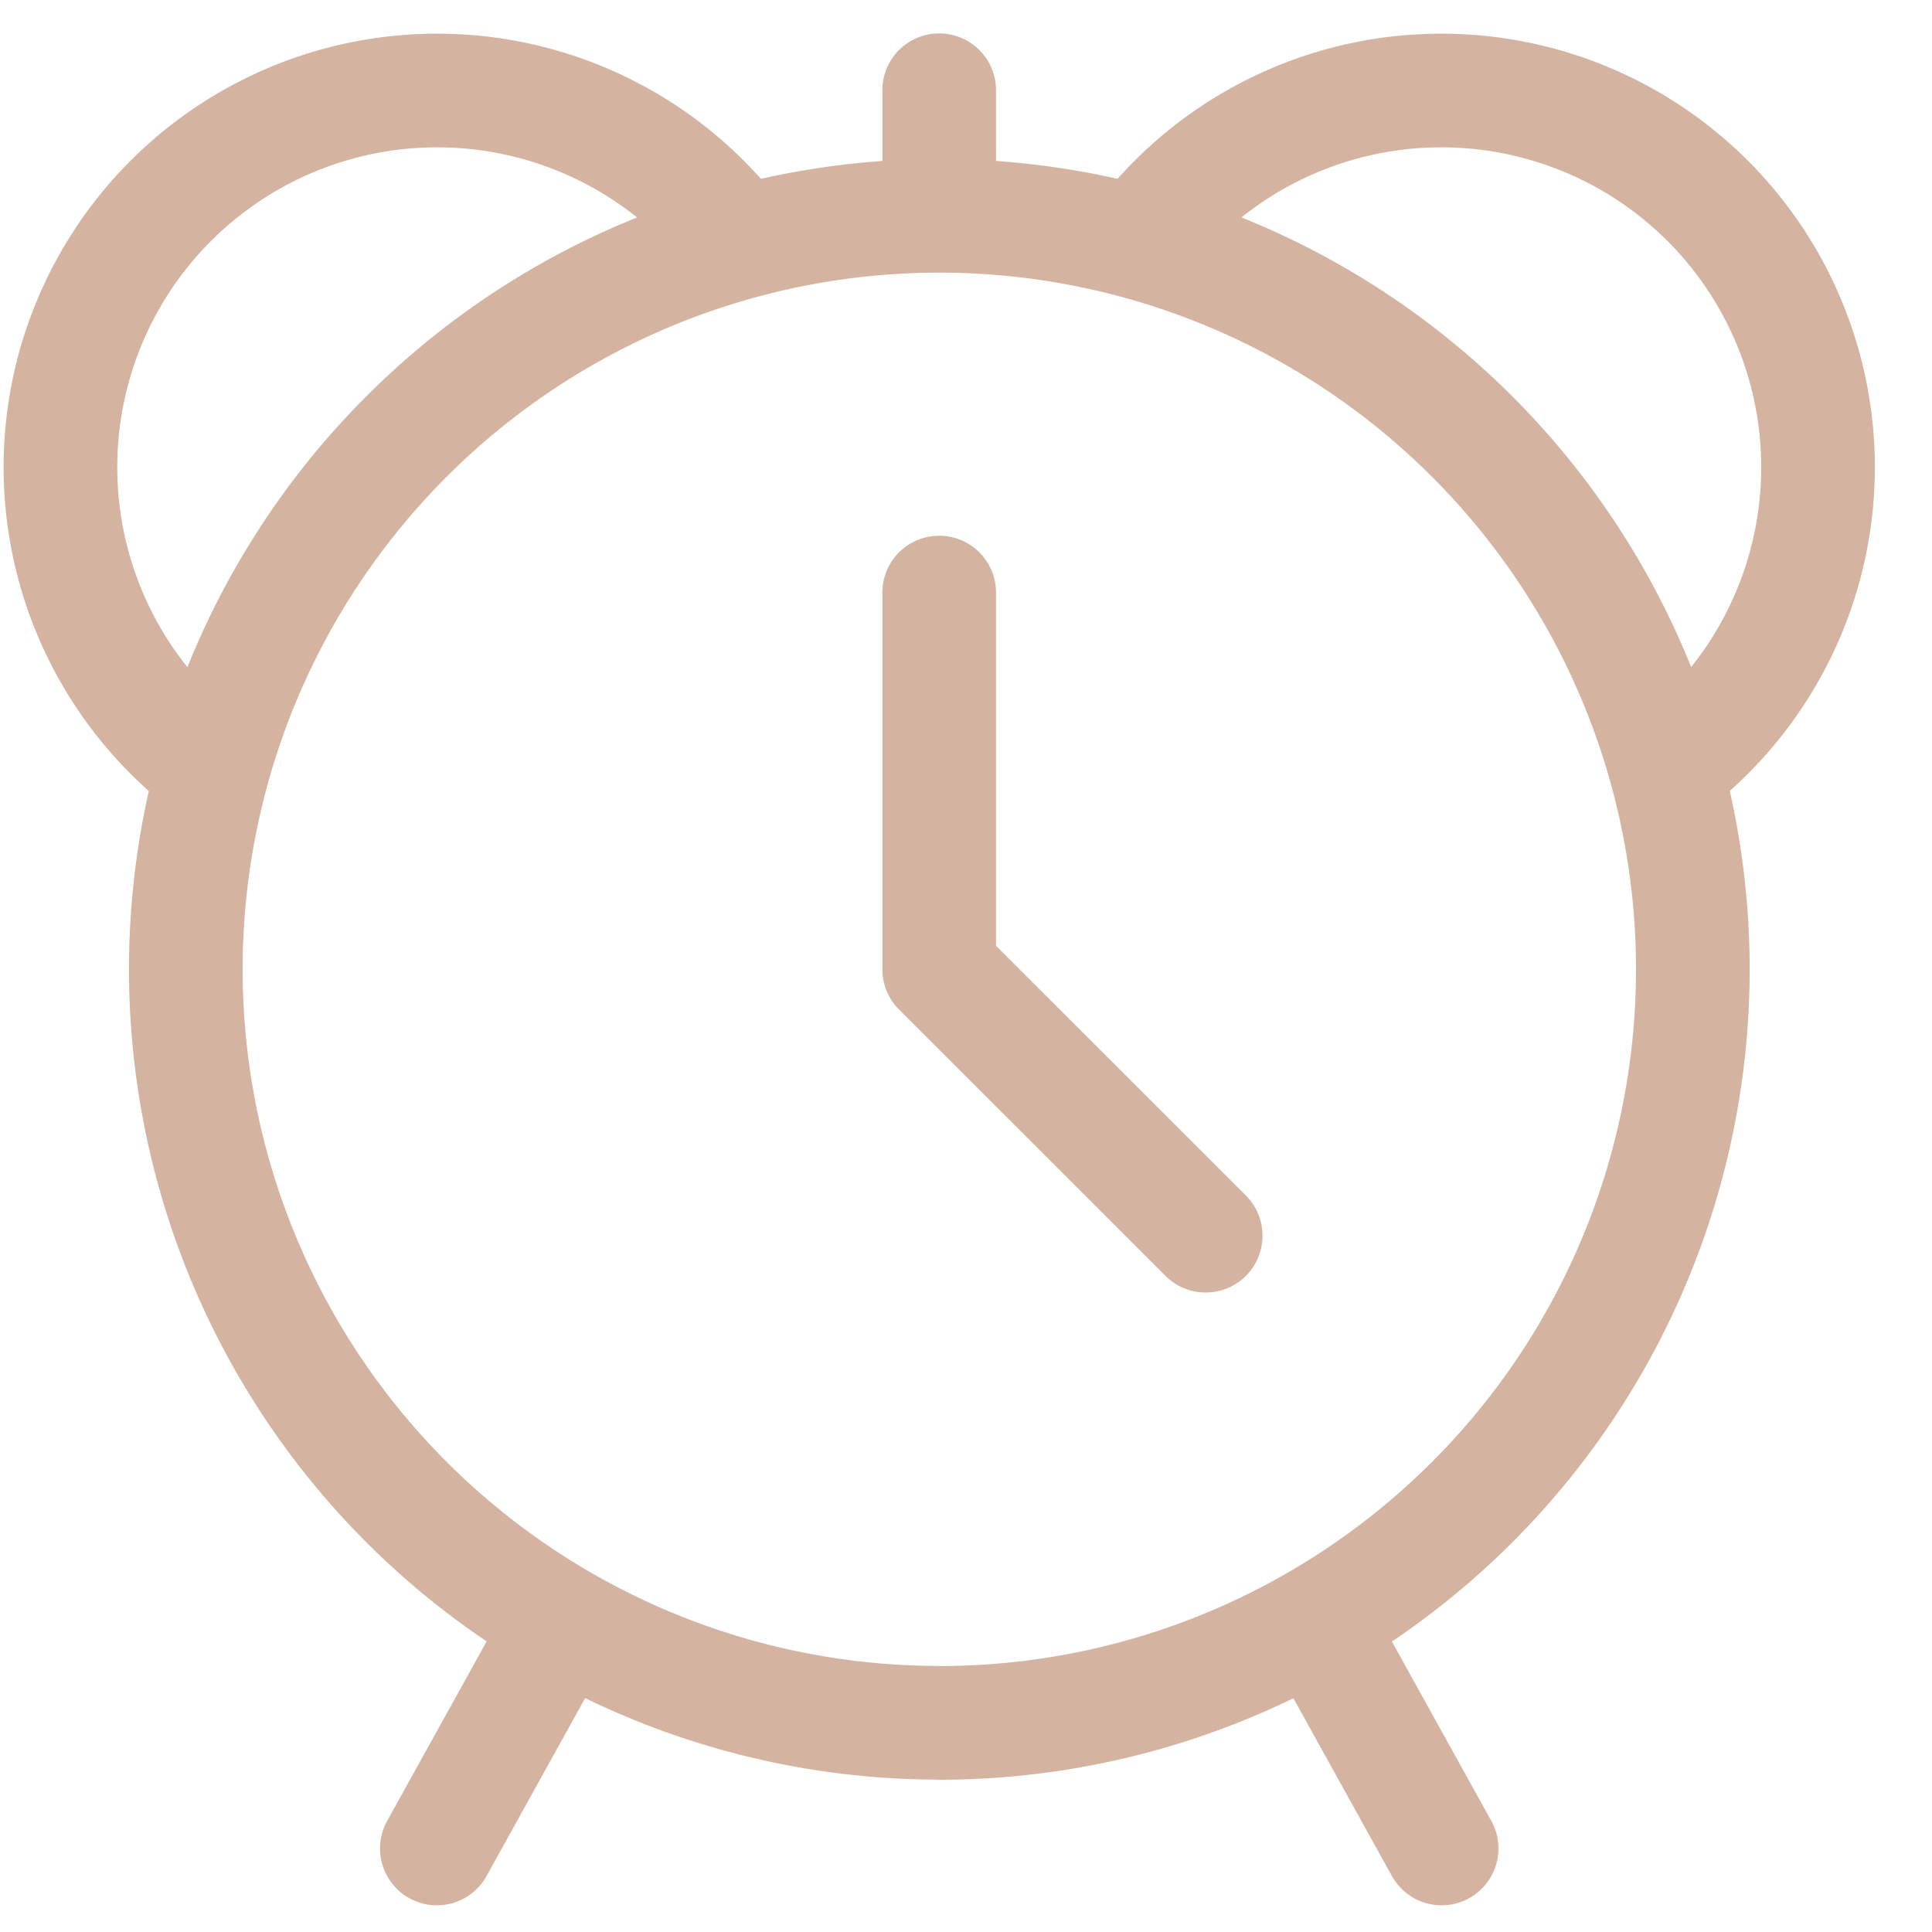
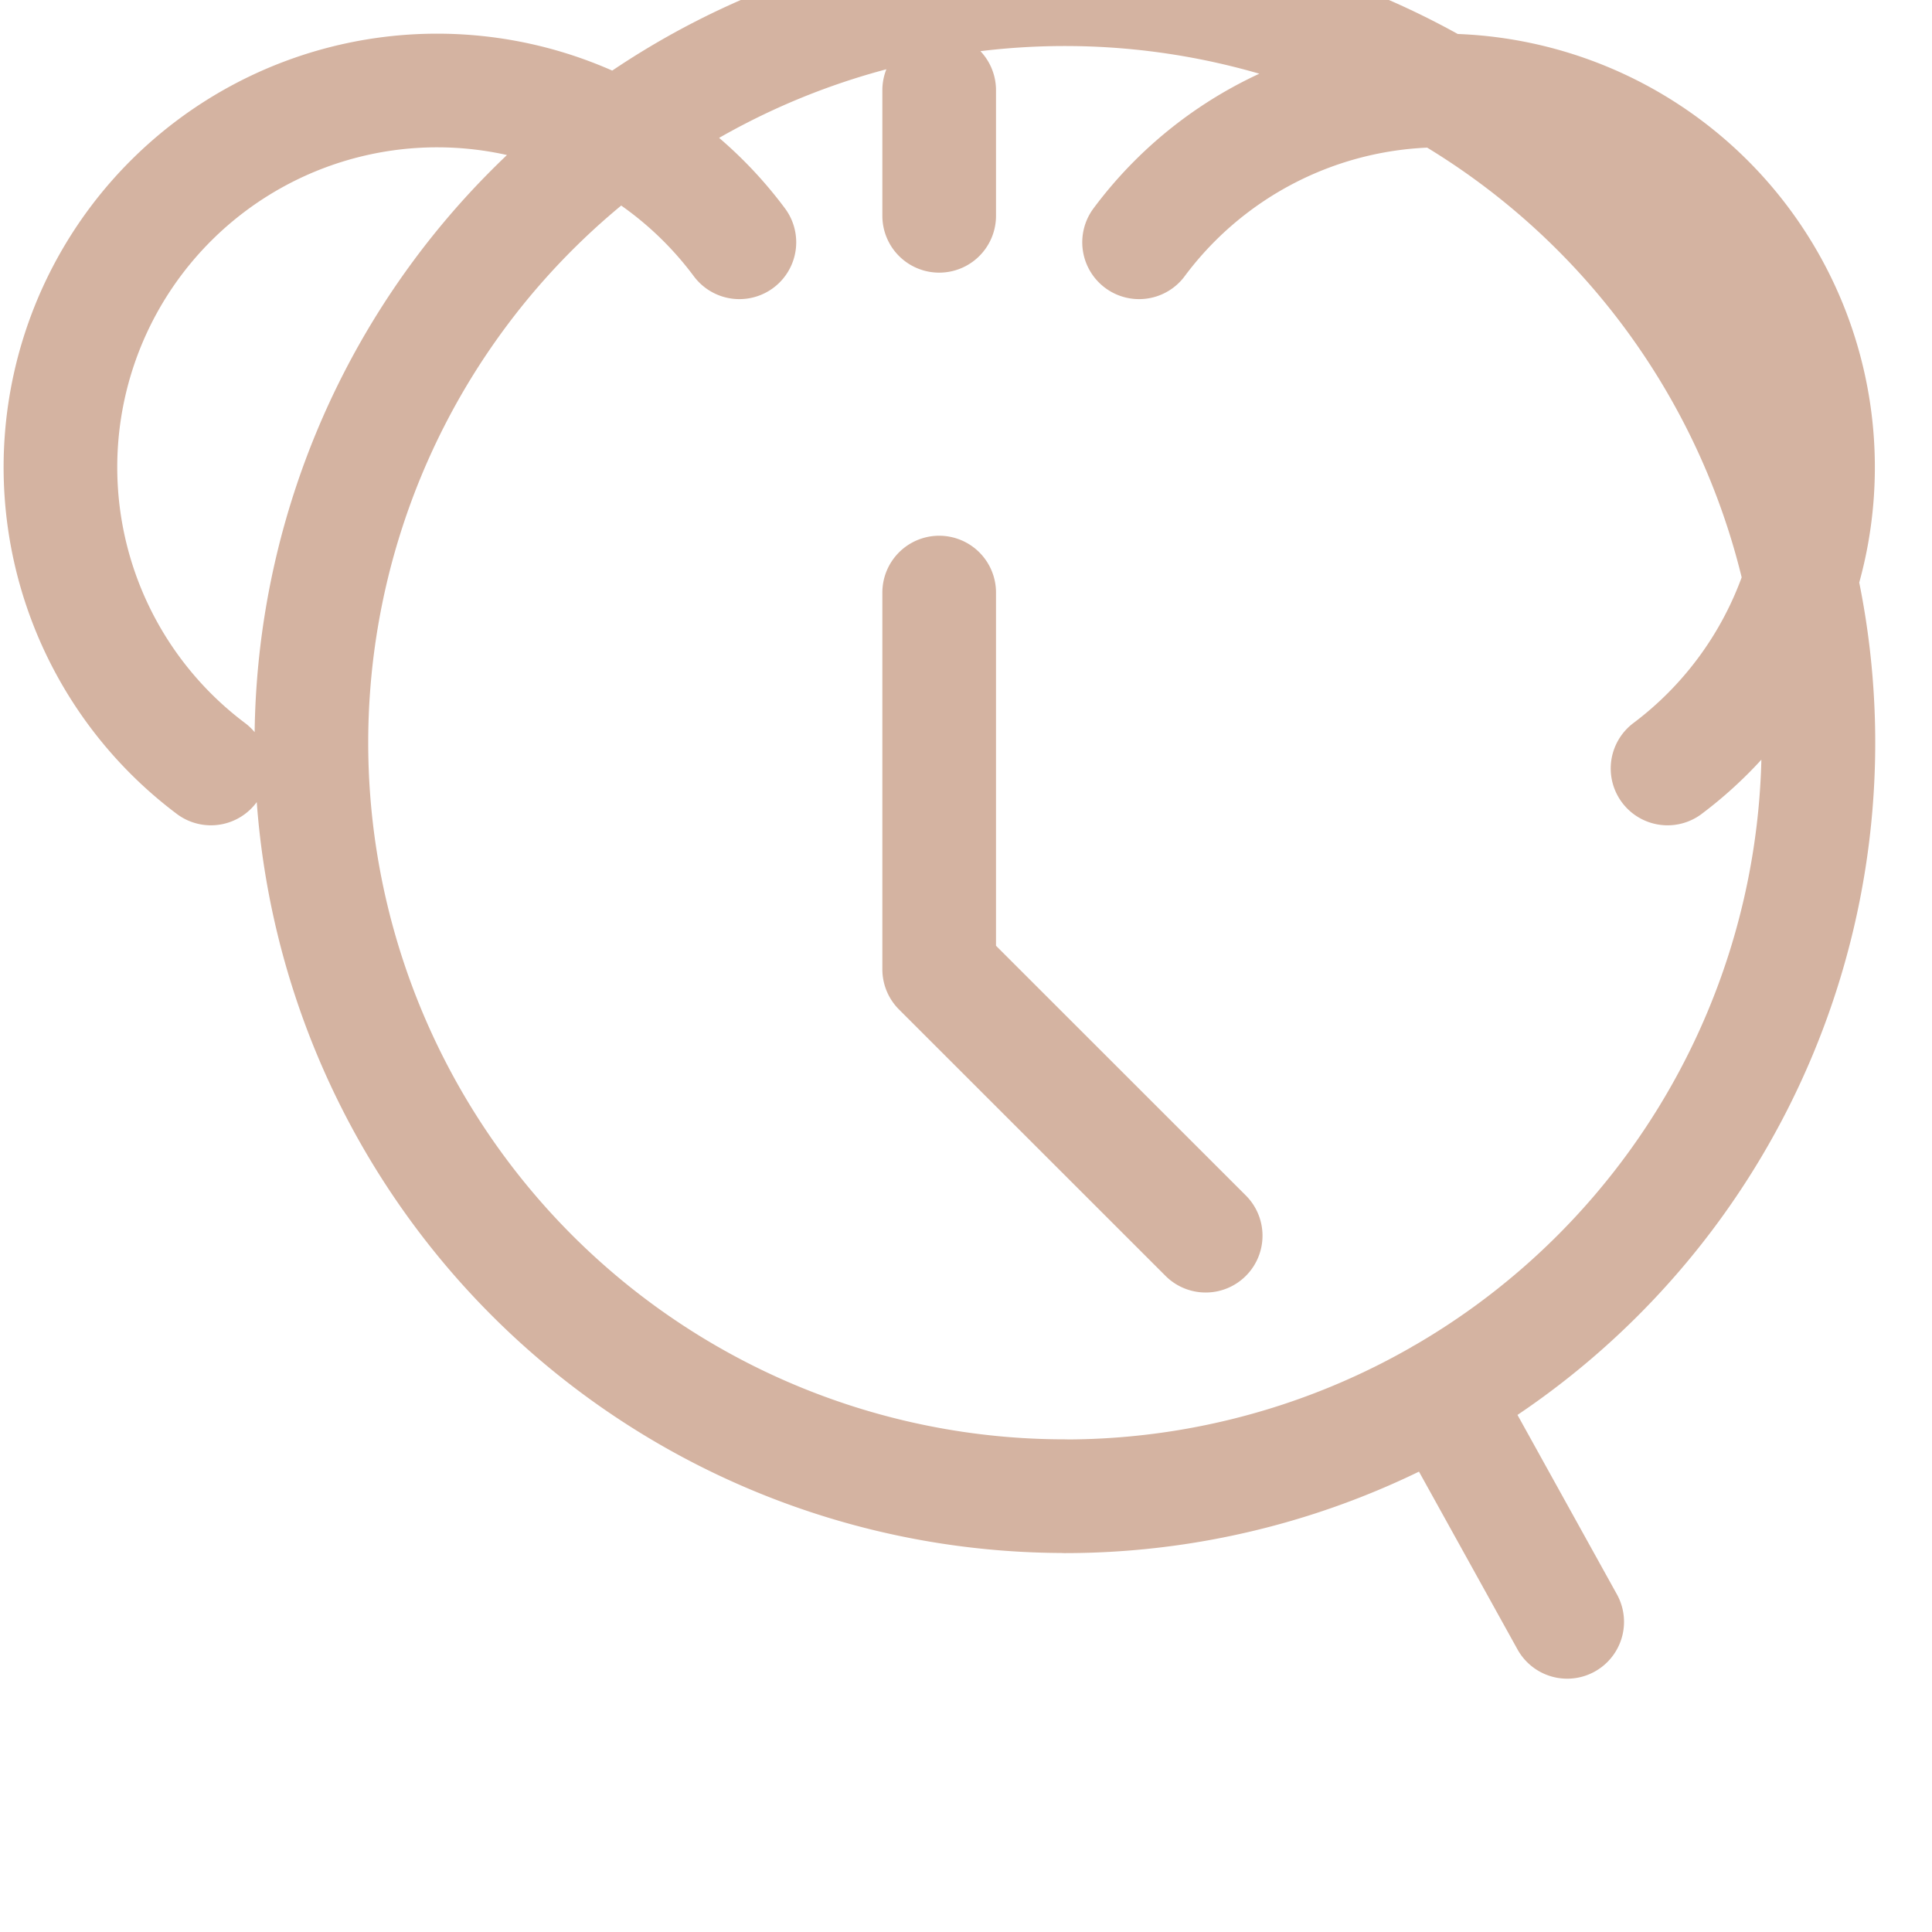
<svg xmlns="http://www.w3.org/2000/svg" width="17" height="17" fill="none">
-   <path d="M4.949 14.271l-1.105 1.994m7.736-1.994l1.105 1.994m-4.42-1.105a6.63 6.63 0 100-13.261 6.63 6.63 0 000 13.26zM1.856 6.762a3.315 3.315 0 114.65-4.63m1.758-.233V.794m0 4.42v3.315m0 0l2.345 2.344m4.064-4.111a3.315 3.315 0 10-4.65-4.63" stroke="#D4B3A1" stroke-linecap="round" stroke-linejoin="round" />
+   <path d="M4.949 14.271m7.736-1.994l1.105 1.994m-4.42-1.105a6.63 6.63 0 100-13.261 6.63 6.63 0 000 13.26zM1.856 6.762a3.315 3.315 0 114.65-4.63m1.758-.233V.794m0 4.42v3.315m0 0l2.345 2.344m4.064-4.111a3.315 3.315 0 10-4.65-4.63" stroke="#D4B3A1" stroke-linecap="round" stroke-linejoin="round" />
</svg>